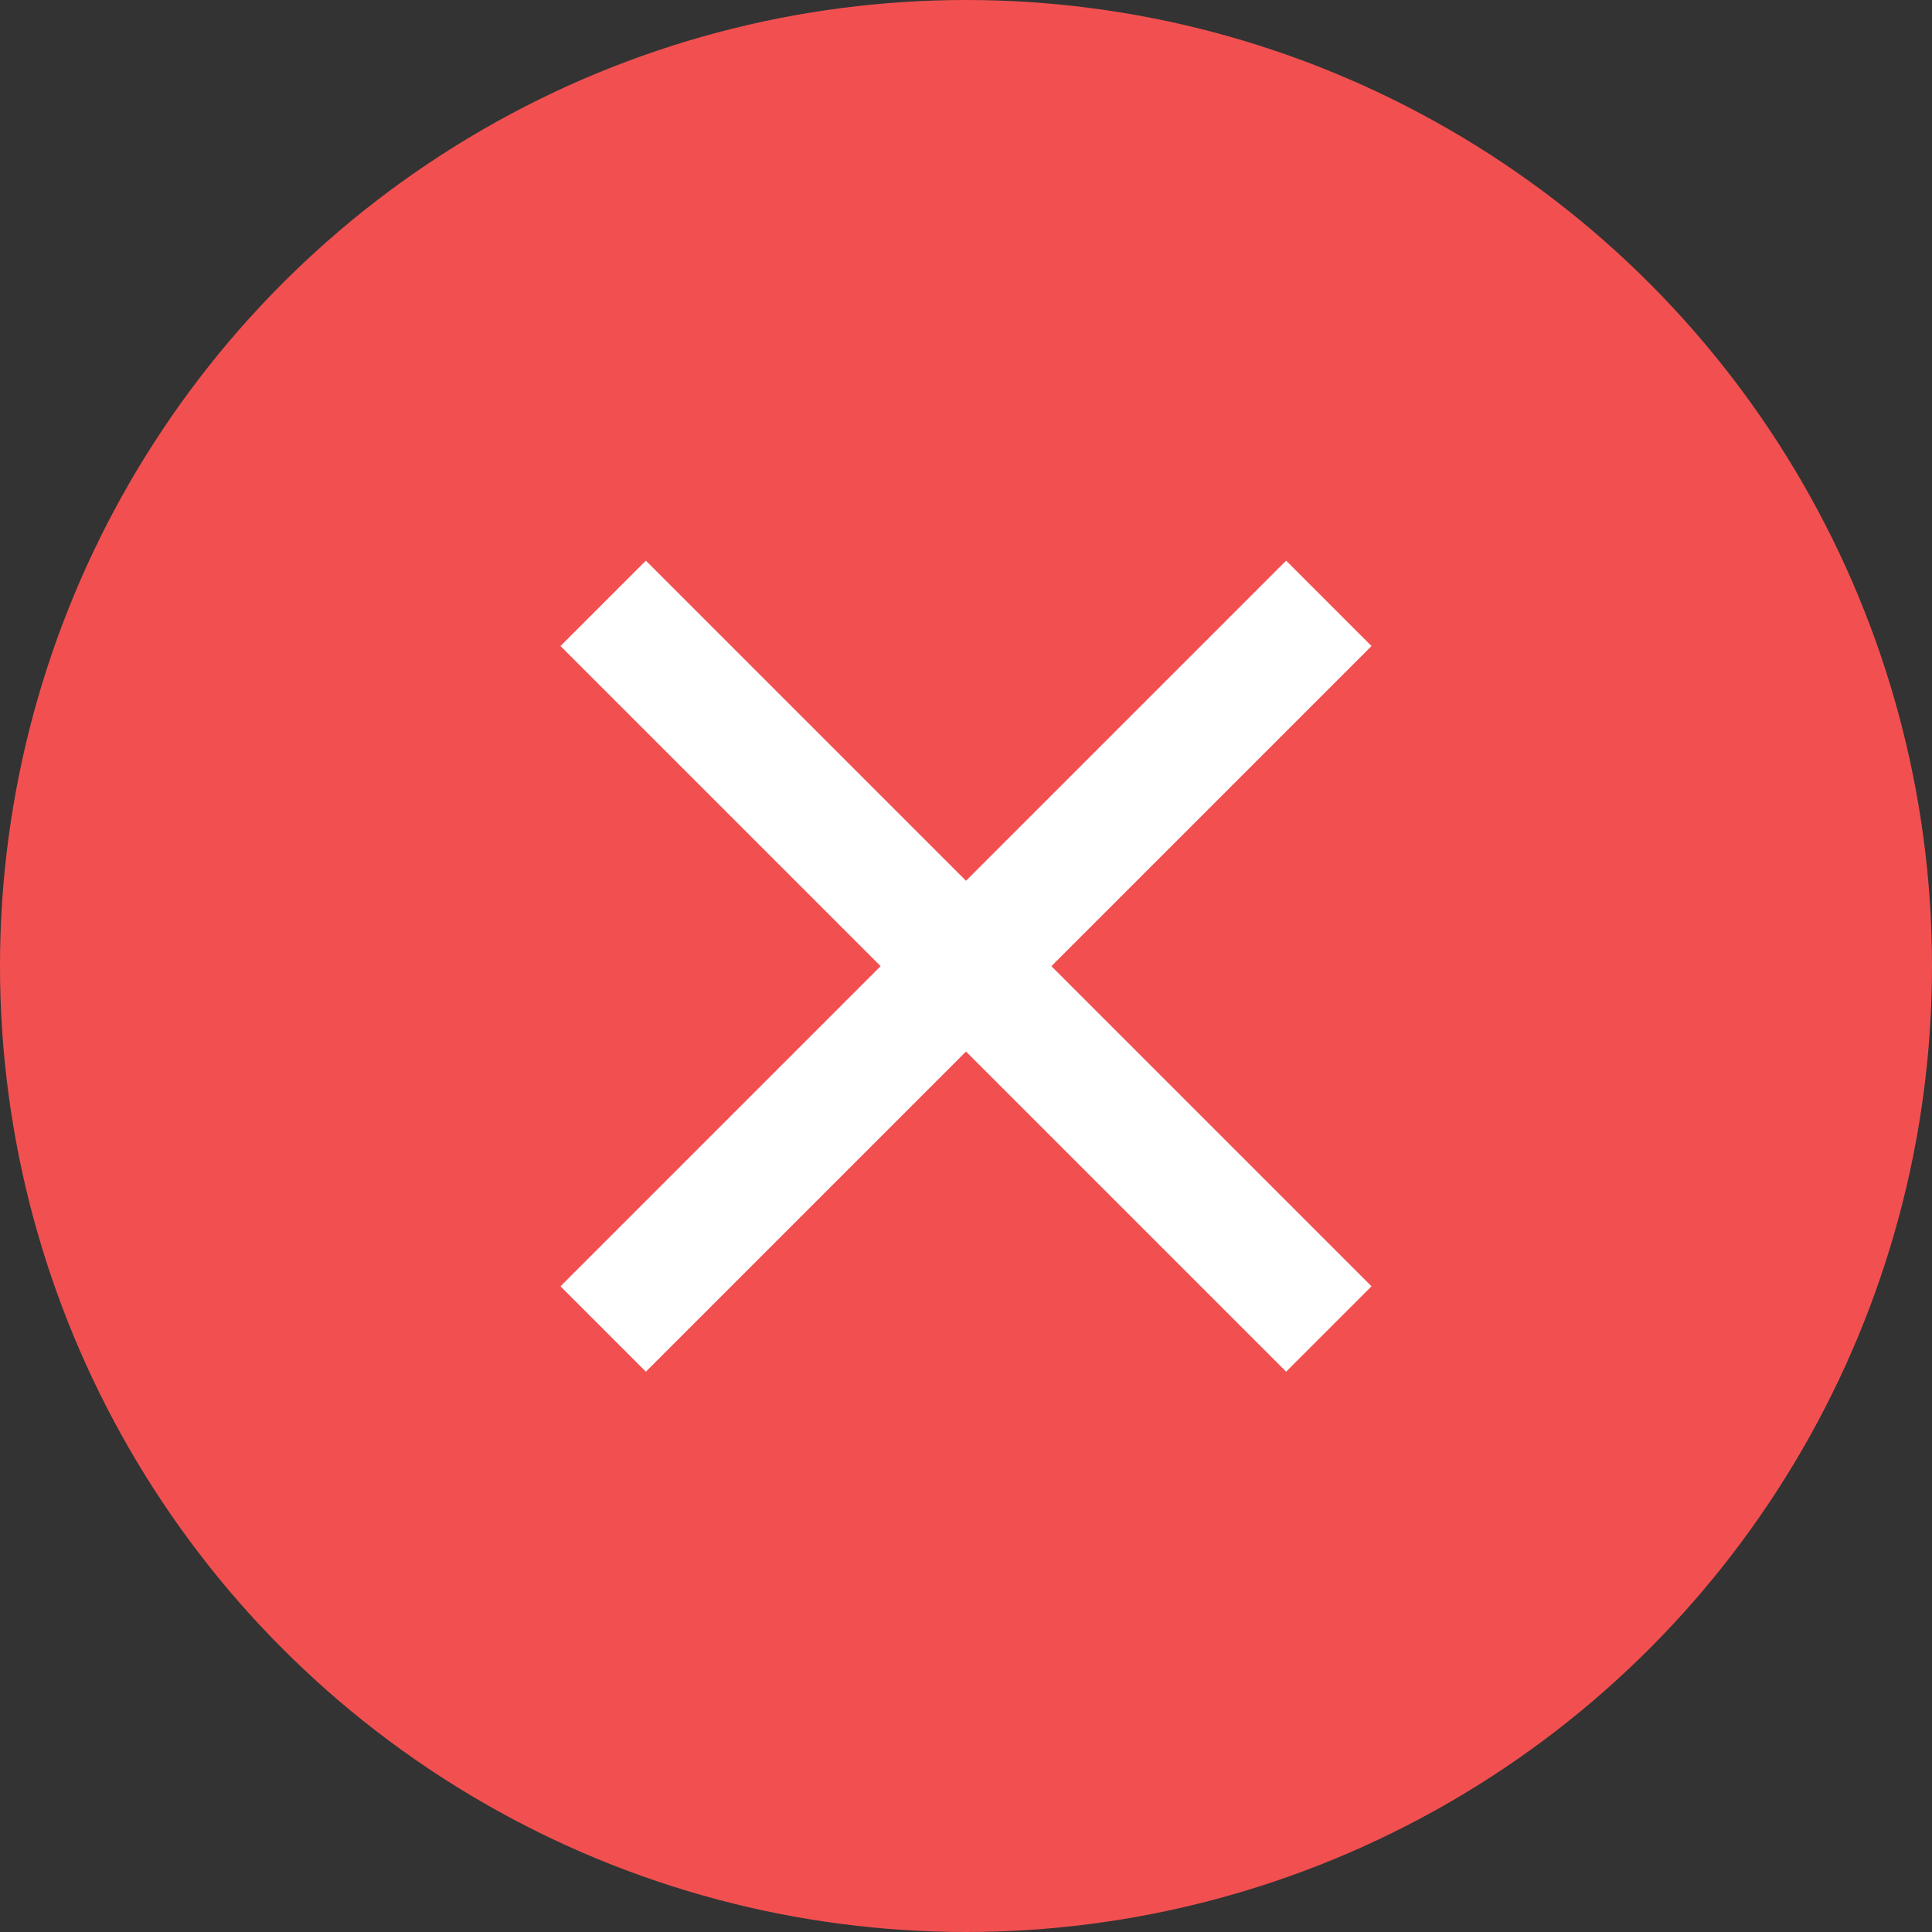
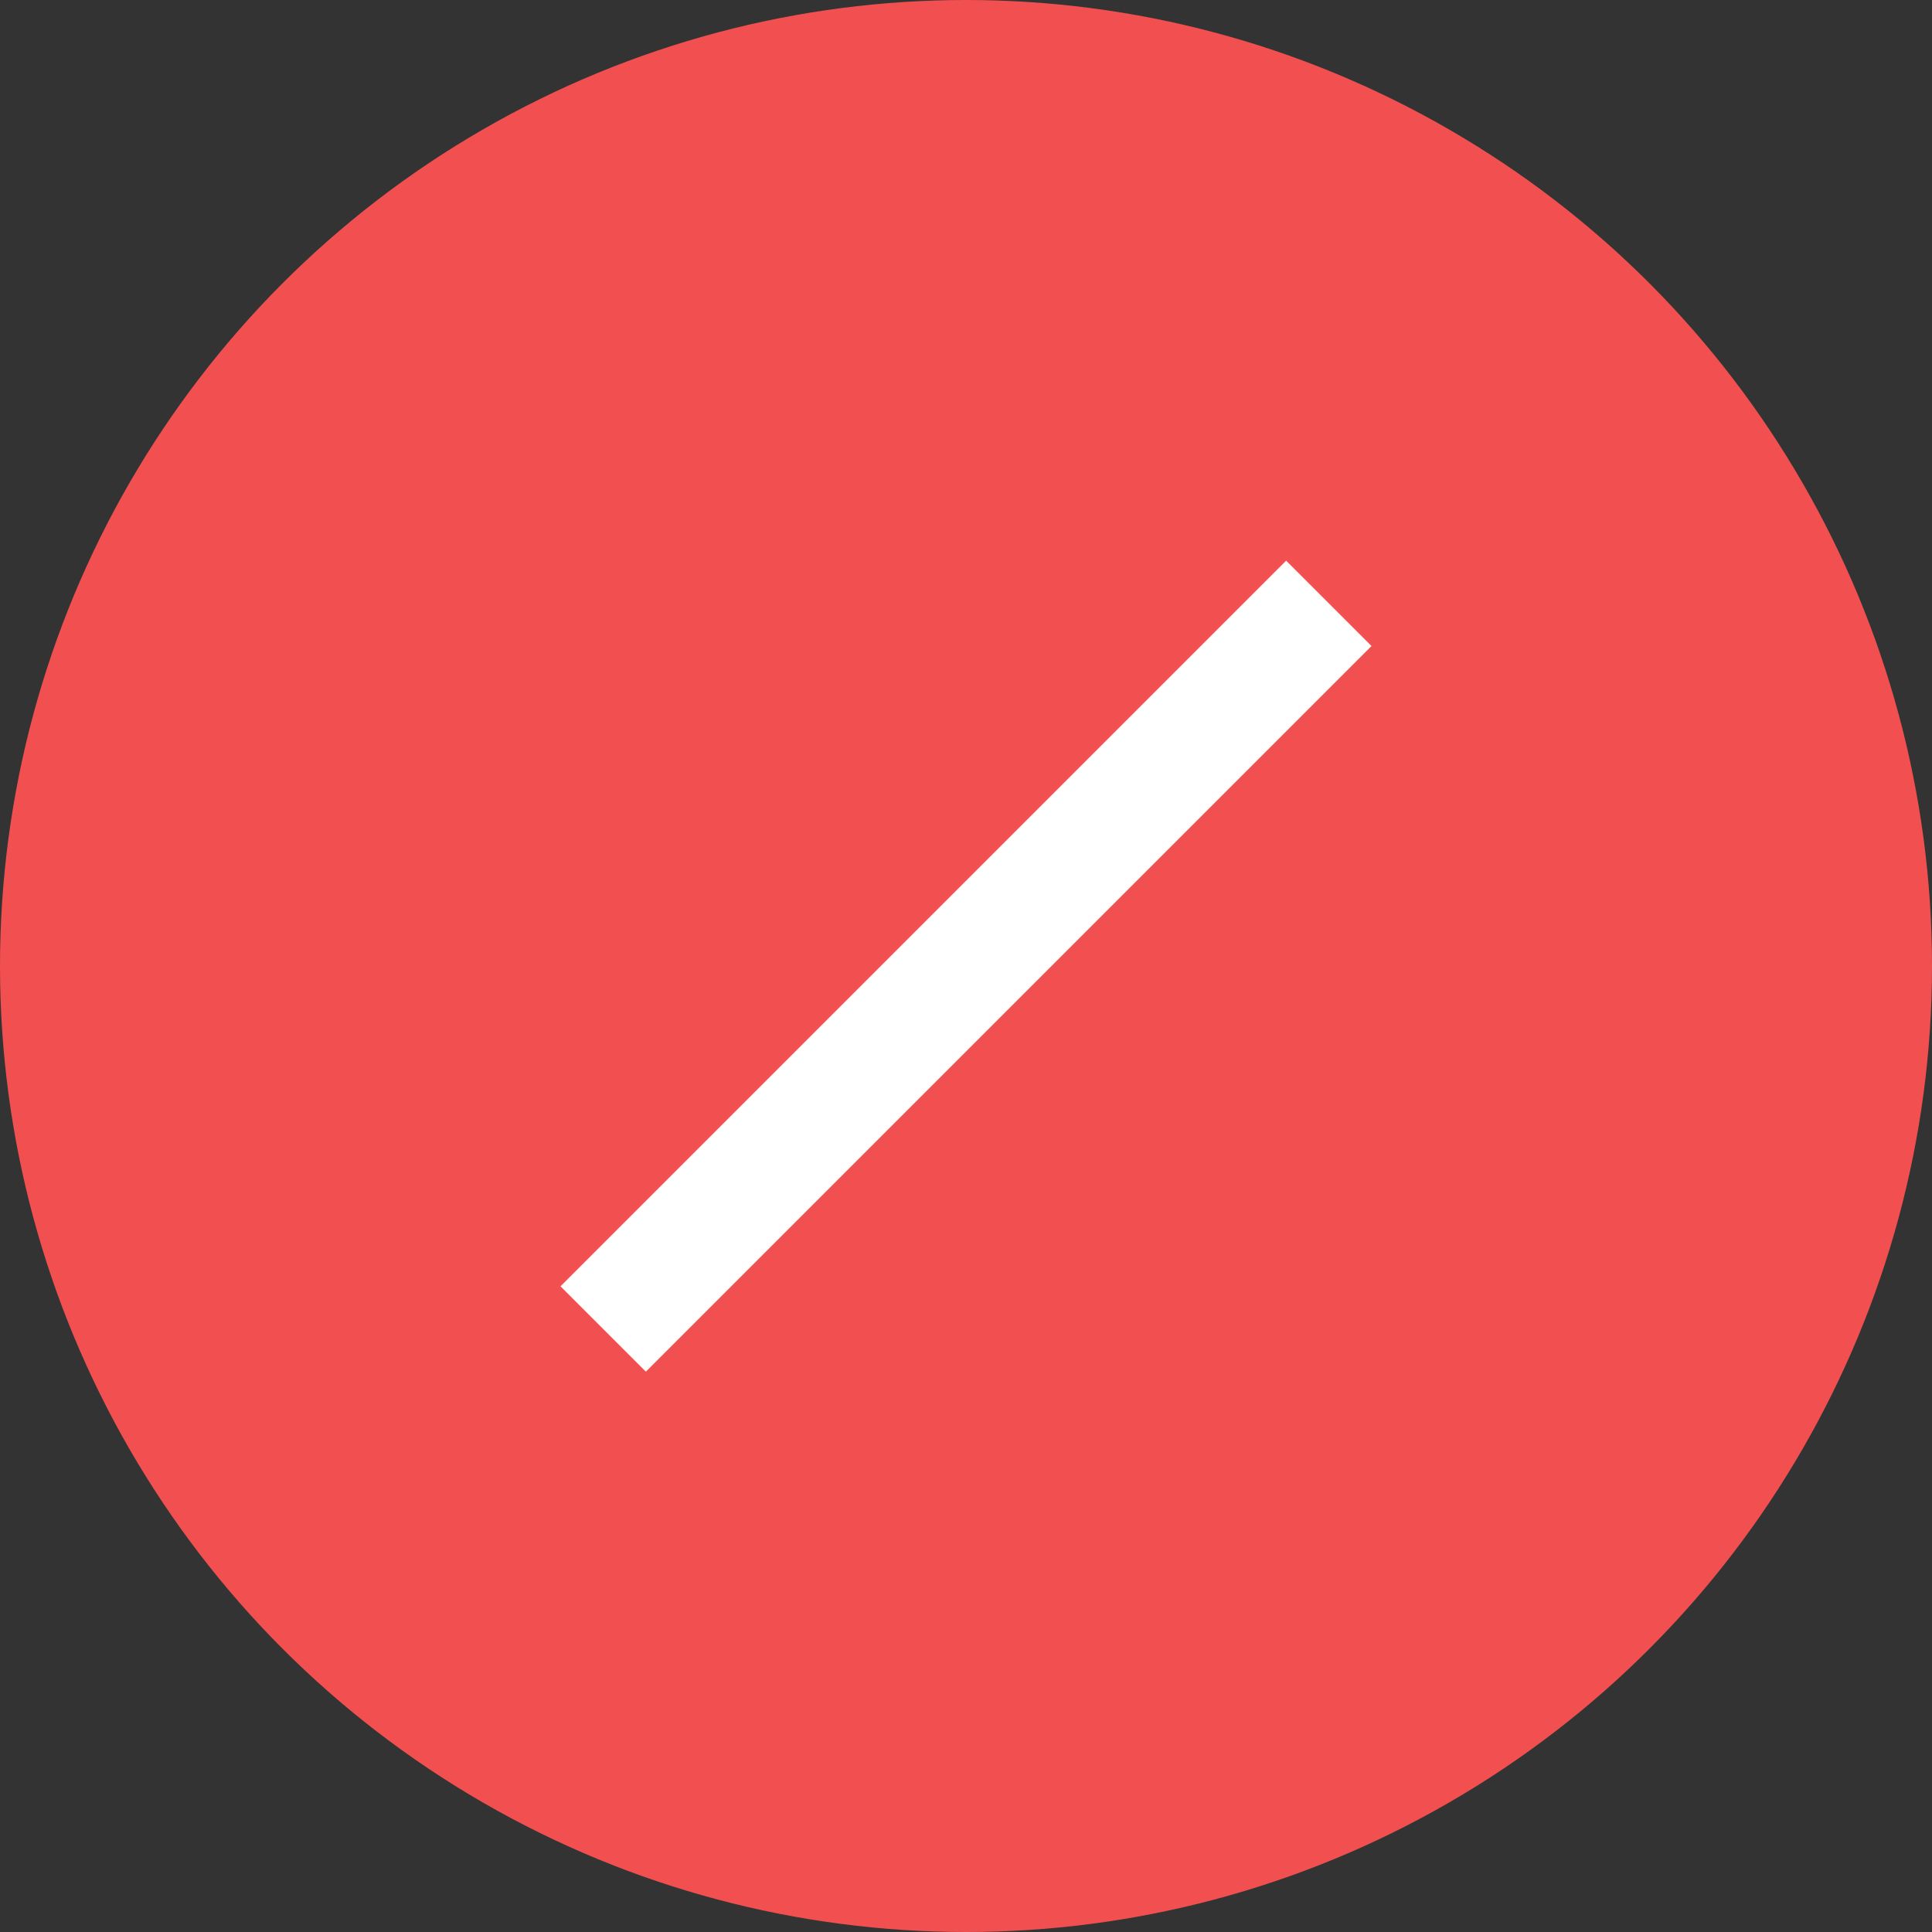
<svg xmlns="http://www.w3.org/2000/svg" version="1.1" id="Layer_1" viewBox="0 0 512 512" xml:space="preserve" width="800px" height="800px" fill="#000000">
  <rect x="0" y="0" width="512" height="512" fill="#333333" stroke="none" />
  <g id="SVGRepo_bgCarrier" stroke-width="0" />
  <g id="SVGRepo_tracerCarrier" stroke-linecap="round" stroke-linejoin="round" />
  <g id="SVGRepo_iconCarrier">
    <circle style="fill:#f25050;" cx="256" cy="256" r="256" />
    <g>
-       <rect x="120.001" y="239.987" transform="matrix(-0.707 -0.707 0.707 -0.707 256.009 618.017)" style="fill:#FFFFFF;" width="271.997" height="32" />
      <rect x="240" y="119.989" transform="matrix(-0.707 -0.707 0.707 -0.707 256.009 618.017)" style="fill:#FFFFFF;" width="32" height="271.997" />
    </g>
  </g>
</svg>